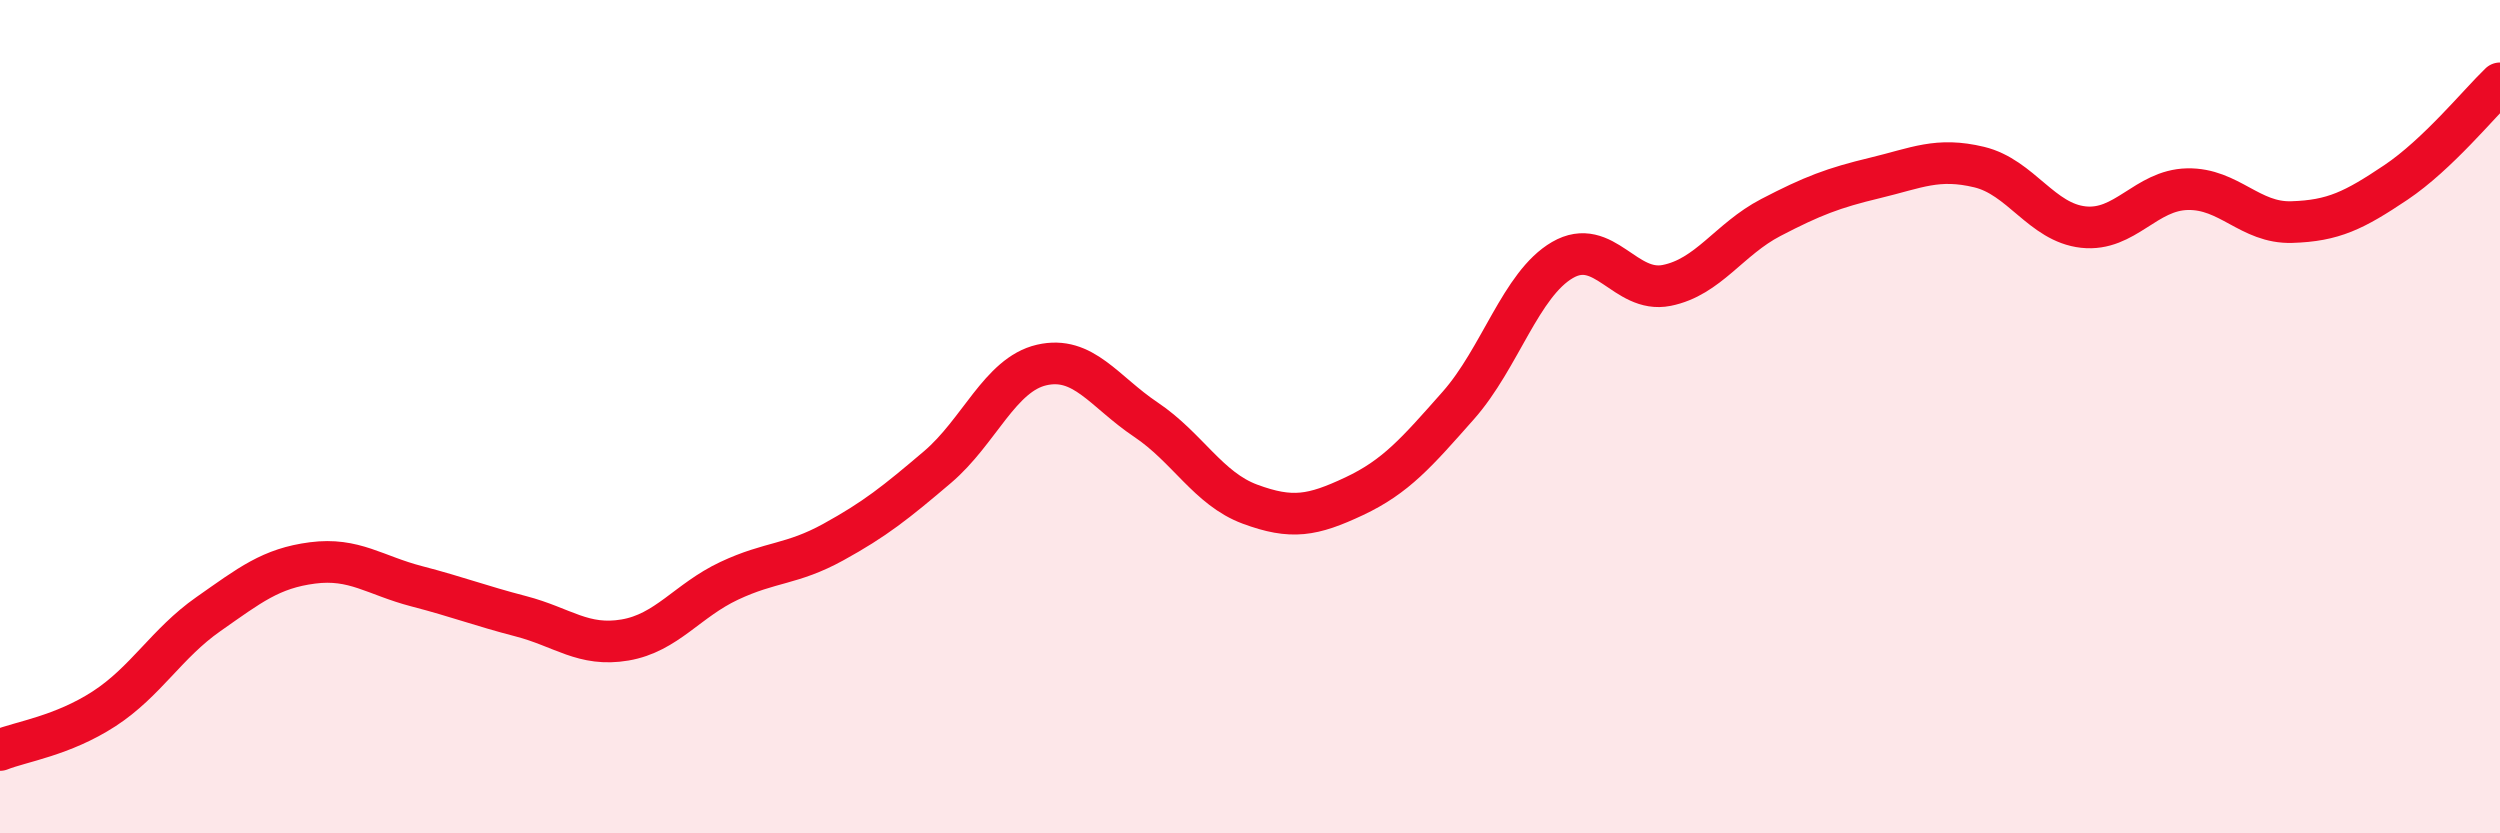
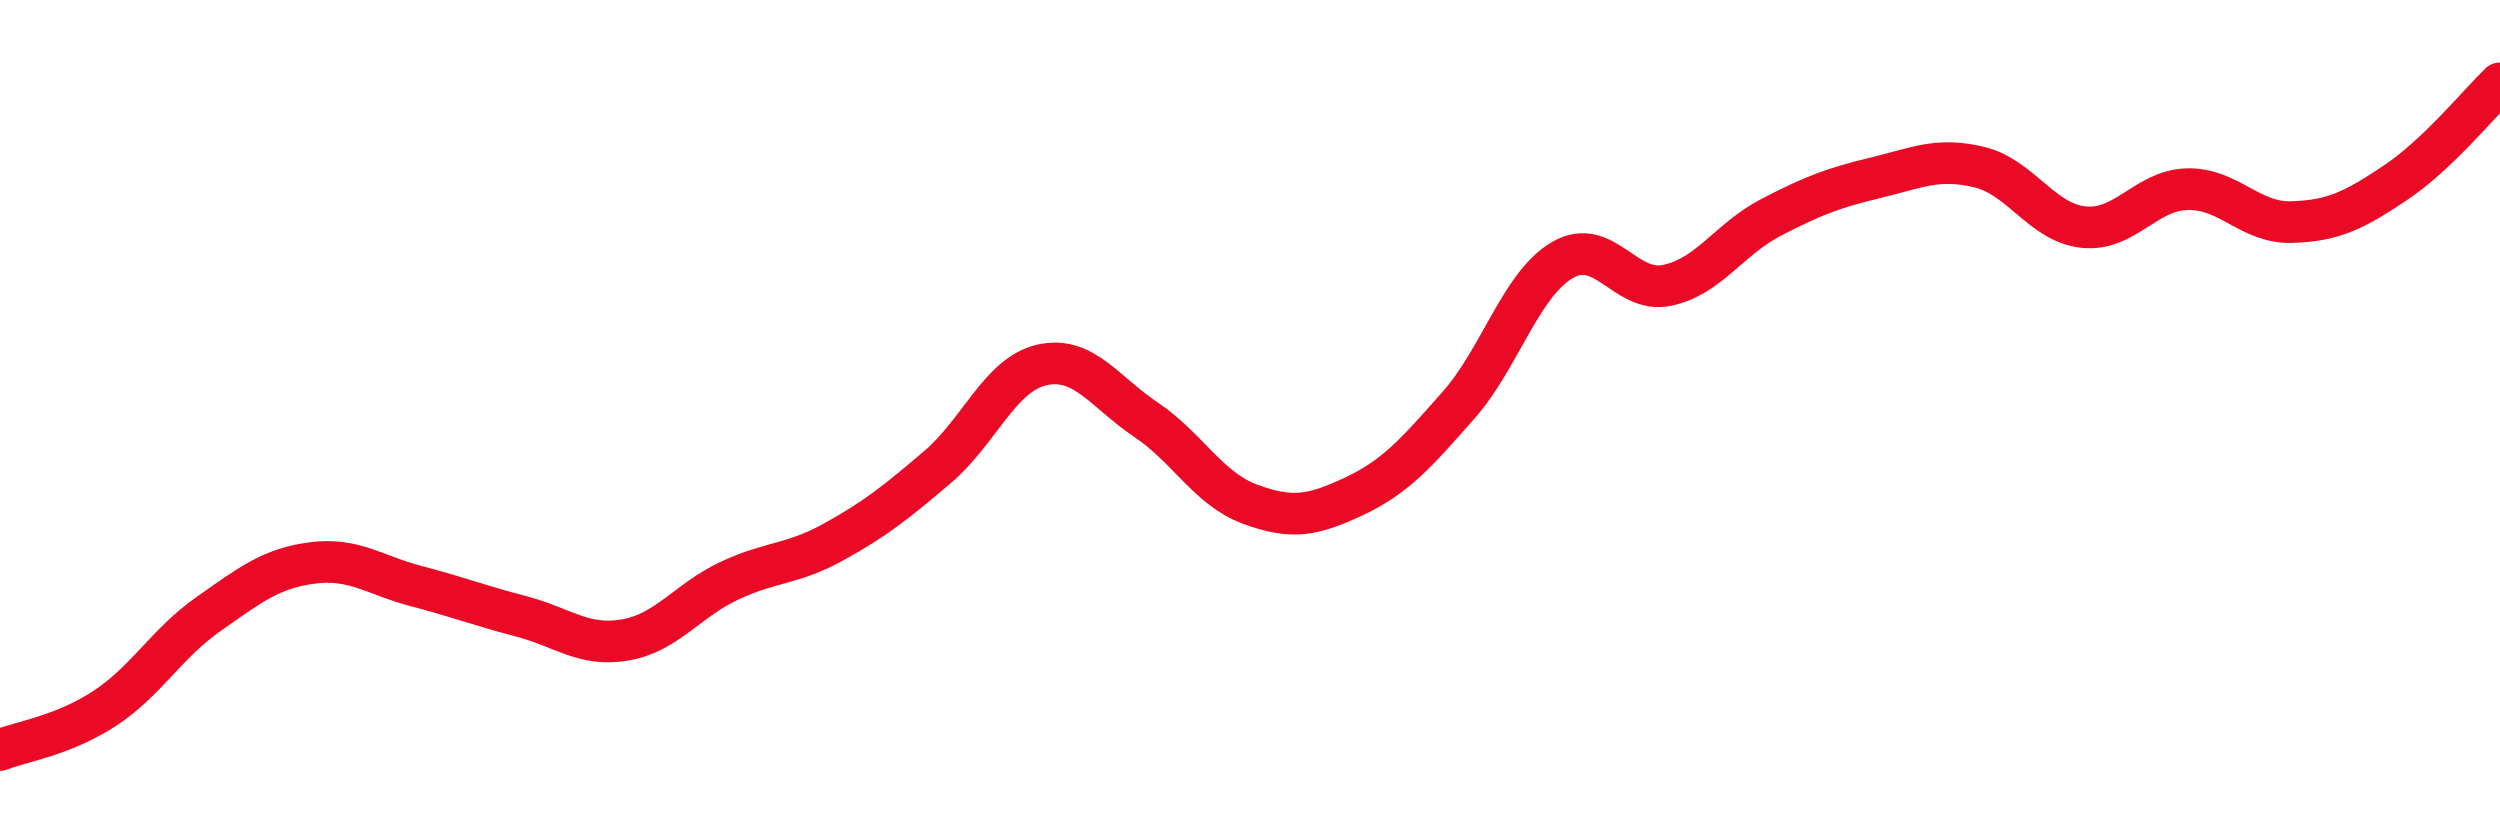
<svg xmlns="http://www.w3.org/2000/svg" width="60" height="20" viewBox="0 0 60 20">
-   <path d="M 0,18 C 0.5,17.8 1.5,17.66 2.5,17.01 C 3.5,16.36 4,15.44 5,14.74 C 6,14.04 6.5,13.64 7.5,13.51 C 8.5,13.38 9,13.81 10,14.07 C 11,14.33 11.5,14.53 12.5,14.79 C 13.5,15.05 14,15.53 15,15.36 C 16,15.19 16.5,14.41 17.5,13.94 C 18.5,13.47 19,13.56 20,13.01 C 21,12.46 21.5,12.06 22.5,11.21 C 23.5,10.36 24,8.99 25,8.76 C 26,8.53 26.5,9.4 27.5,10.07 C 28.5,10.74 29,11.73 30,12.1 C 31,12.47 31.5,12.38 32.5,11.91 C 33.5,11.44 34,10.86 35,9.73 C 36,8.6 36.5,6.82 37.5,6.24 C 38.5,5.66 39,7.05 40,6.85 C 41,6.65 41.5,5.74 42.5,5.22 C 43.5,4.7 44,4.51 45,4.27 C 46,4.03 46.5,3.77 47.5,4.01 C 48.5,4.25 49,5.34 50,5.45 C 51,5.56 51.5,4.56 52.5,4.54 C 53.5,4.52 54,5.36 55,5.33 C 56,5.3 56.5,5.05 57.5,4.38 C 58.5,3.71 59.5,2.48 60,2L60 20L0 20Z" fill="#EB0A25" opacity="0.1" stroke-linecap="round" stroke-linejoin="round" />
  <path d="M 0,18 C 0.5,17.8 1.5,17.66 2.5,17.01 C 3.5,16.36 4,15.44 5,14.74 C 6,14.04 6.5,13.64 7.5,13.51 C 8.5,13.38 9,13.81 10,14.07 C 11,14.33 11.5,14.53 12.5,14.79 C 13.5,15.05 14,15.53 15,15.36 C 16,15.19 16.5,14.41 17.5,13.94 C 18.5,13.47 19,13.56 20,13.01 C 21,12.46 21.5,12.06 22.5,11.21 C 23.5,10.36 24,8.99 25,8.76 C 26,8.53 26.5,9.4 27.5,10.07 C 28.5,10.74 29,11.73 30,12.1 C 31,12.47 31.5,12.38 32.5,11.91 C 33.5,11.44 34,10.86 35,9.73 C 36,8.6 36.5,6.82 37.5,6.24 C 38.5,5.66 39,7.05 40,6.85 C 41,6.65 41.5,5.74 42.5,5.22 C 43.5,4.7 44,4.51 45,4.27 C 46,4.03 46.5,3.77 47.5,4.01 C 48.5,4.25 49,5.34 50,5.45 C 51,5.56 51.5,4.56 52.5,4.54 C 53.5,4.52 54,5.36 55,5.33 C 56,5.3 56.5,5.05 57.5,4.38 C 58.5,3.71 59.5,2.48 60,2" stroke="#EB0A25" stroke-width="1" fill="none" stroke-linecap="round" stroke-linejoin="round" />
</svg>